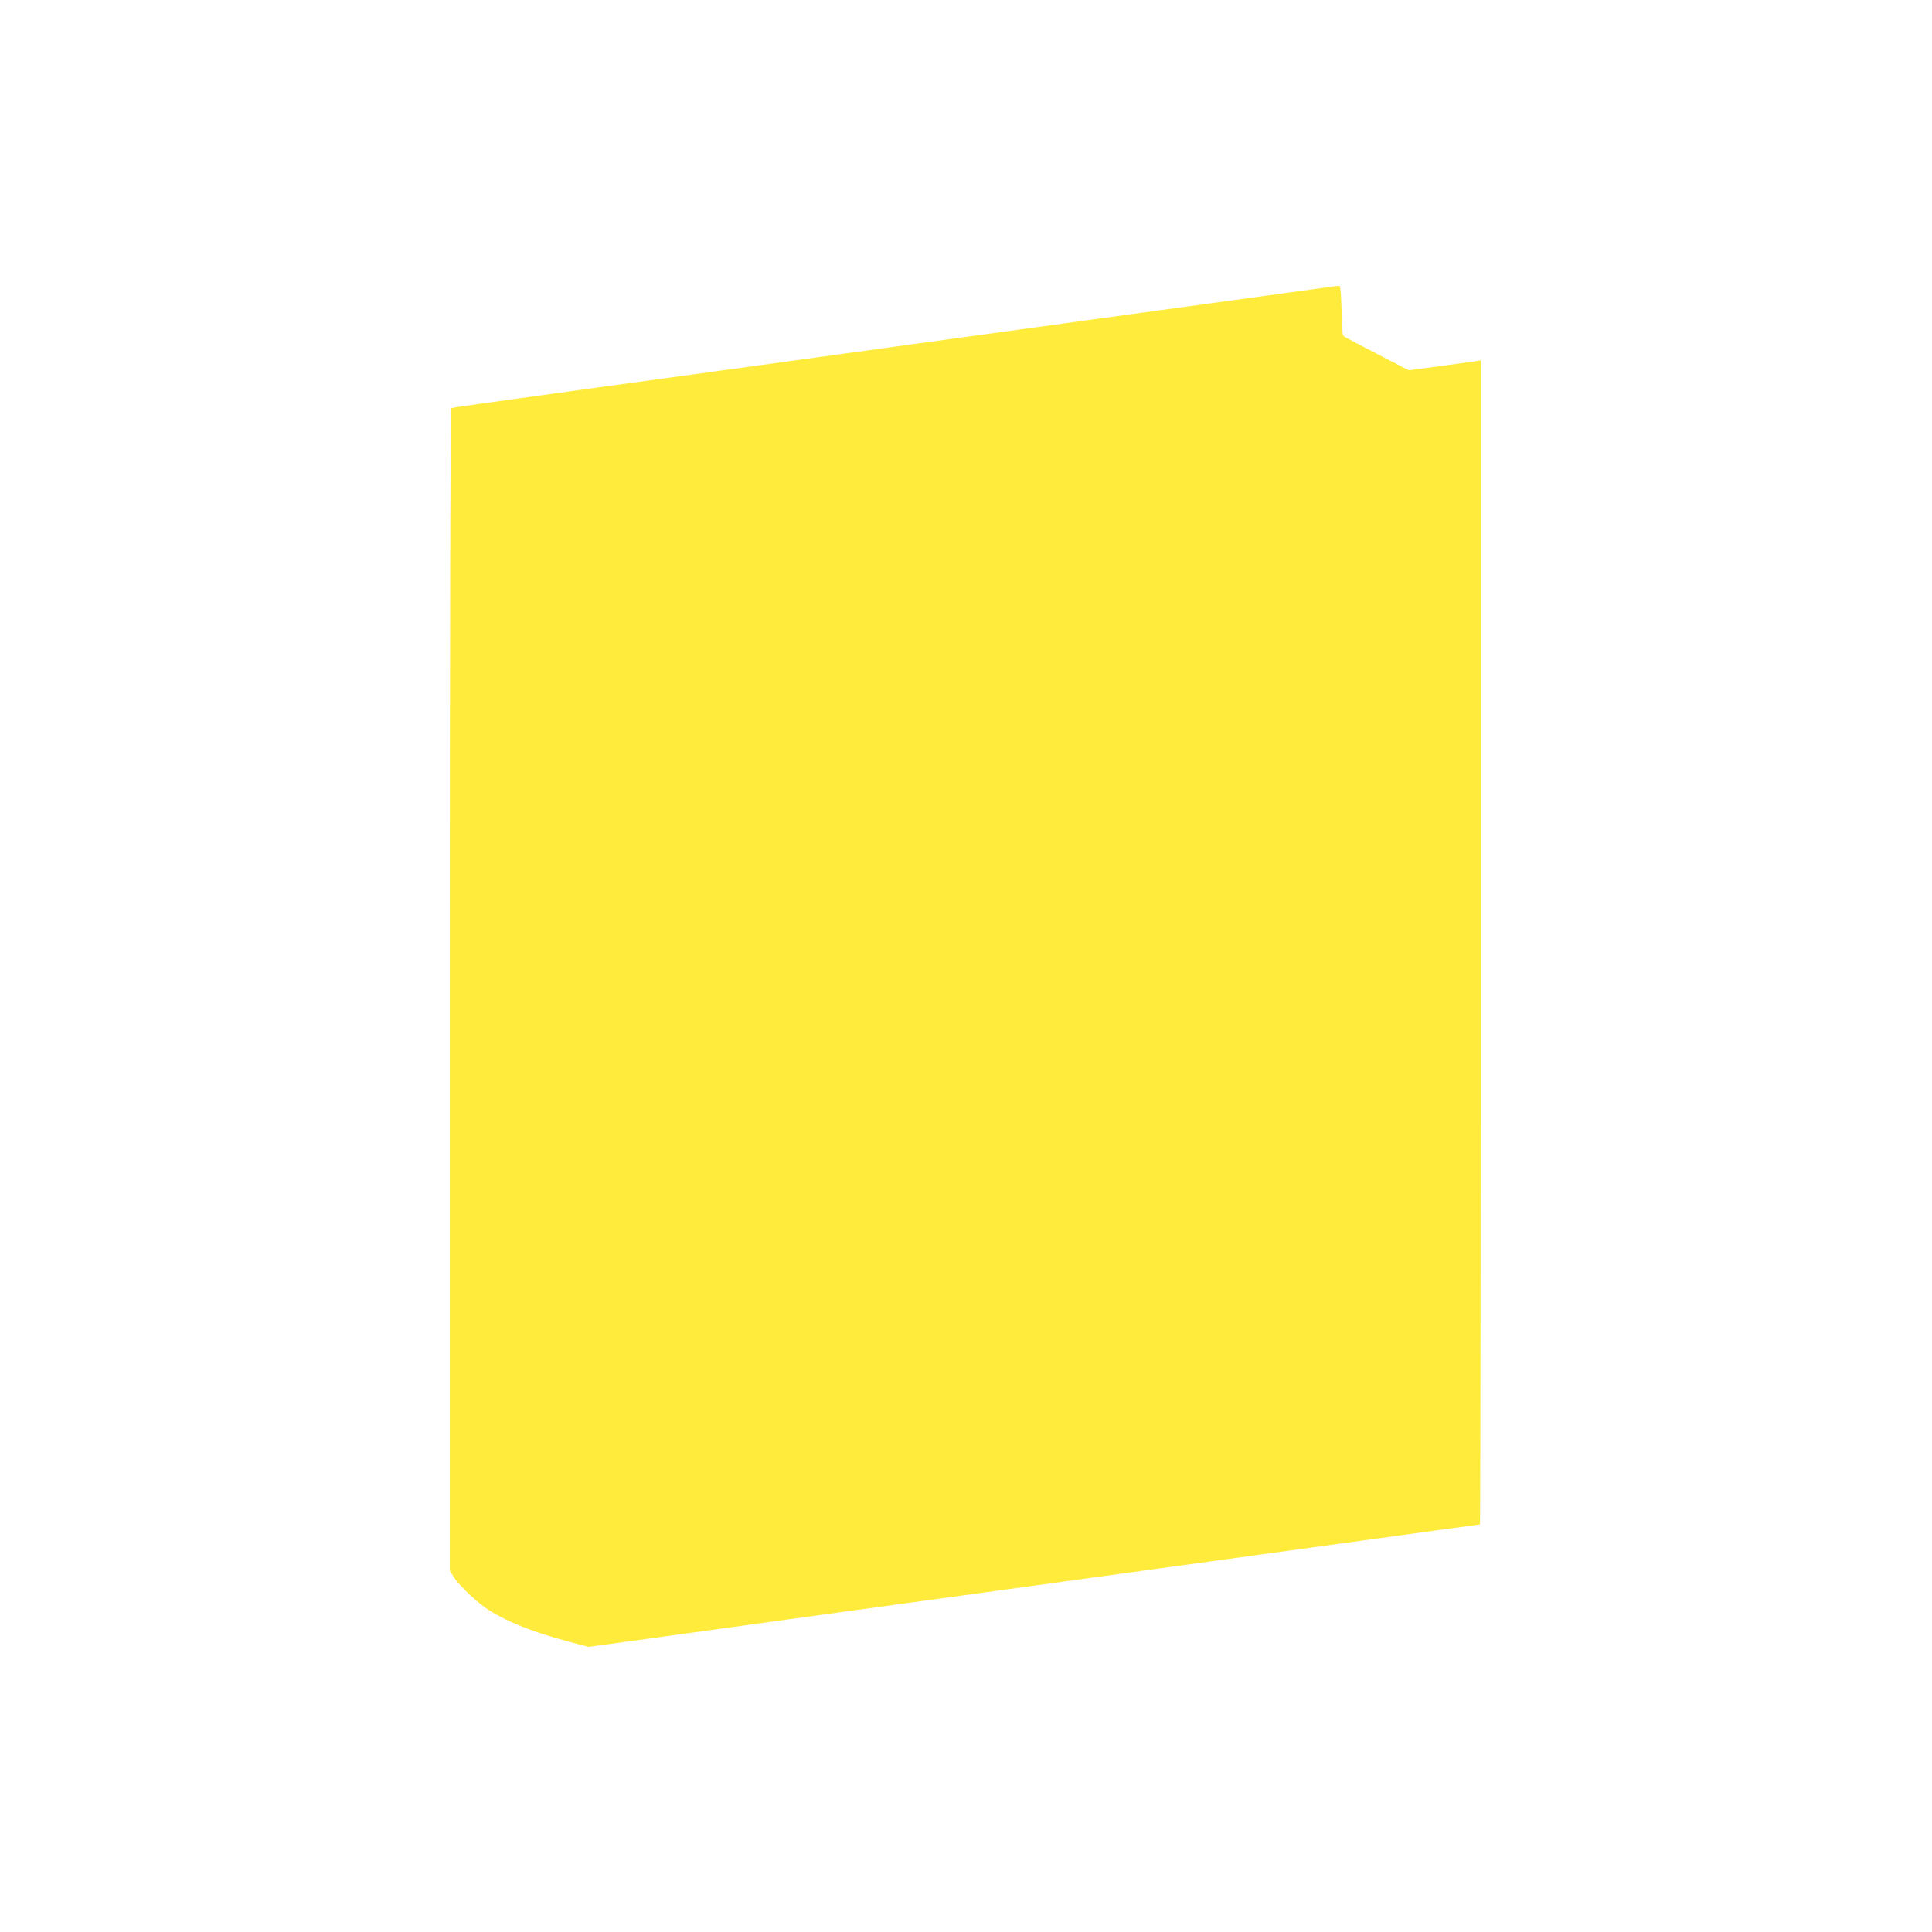
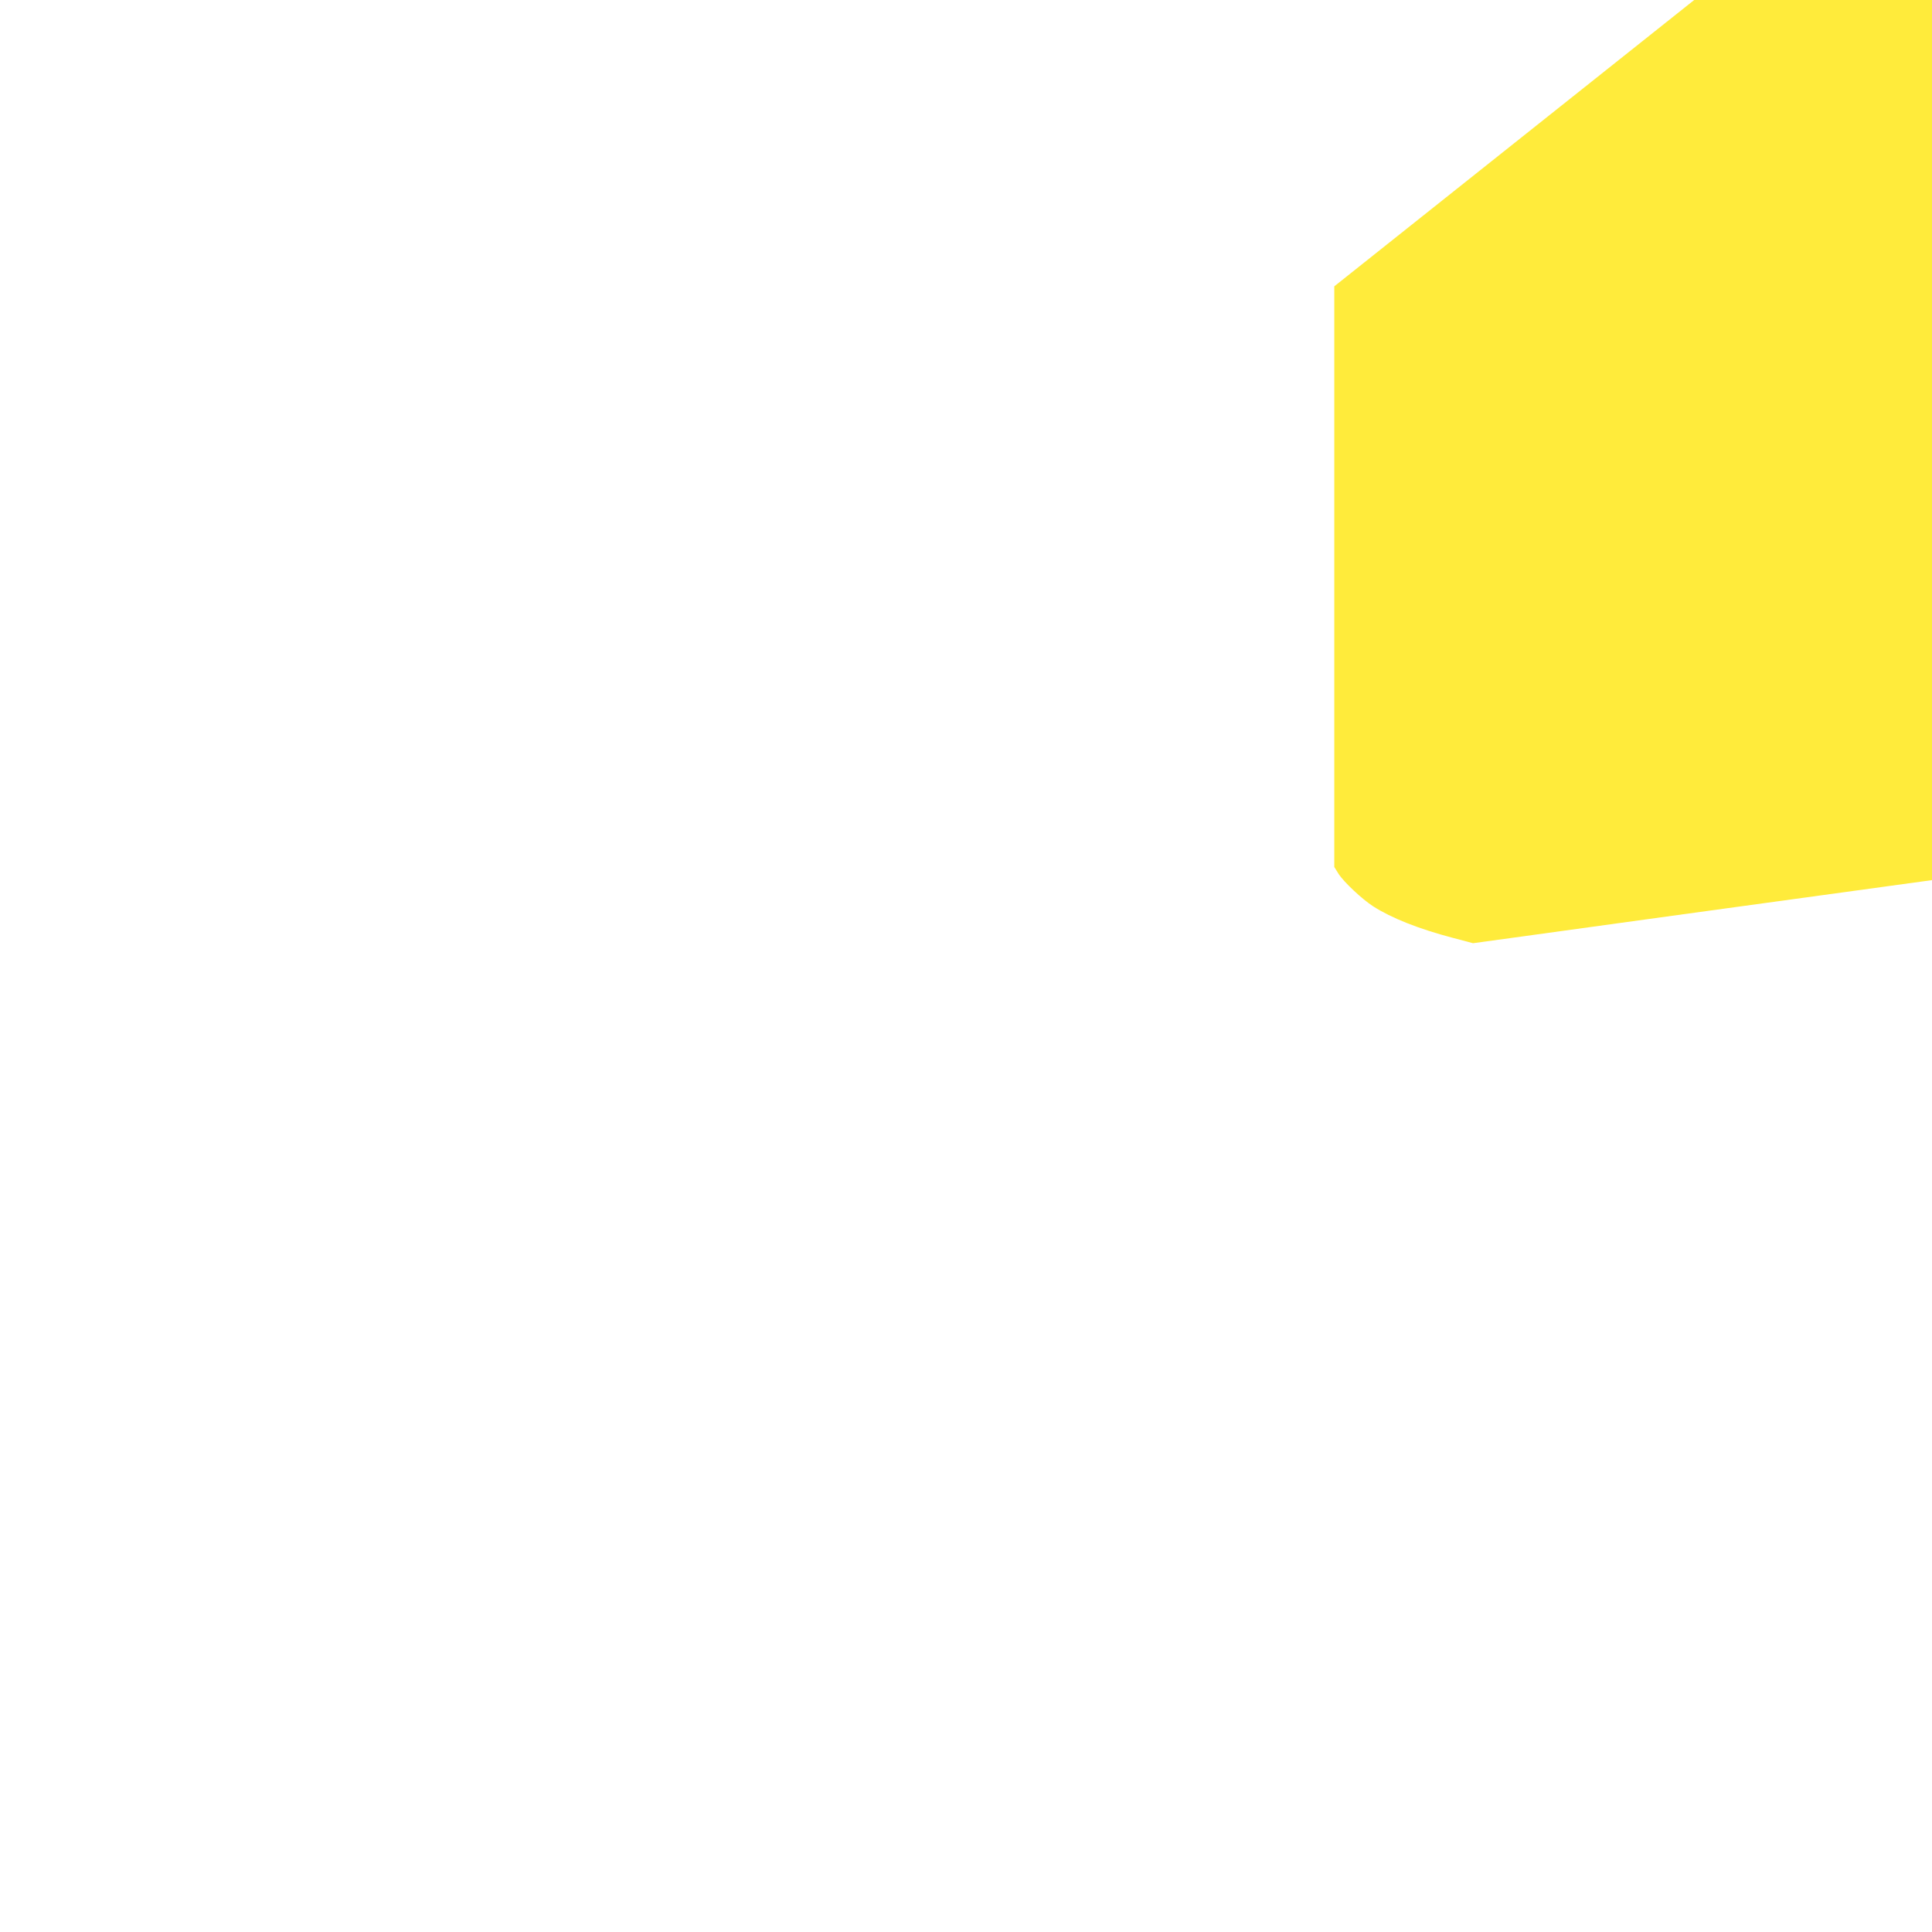
<svg xmlns="http://www.w3.org/2000/svg" version="1.0" width="1280pt" height="1280pt" viewBox="0 0 1280 1280" preserveAspectRatio="xMidYMid meet">
  <g transform="translate(0,1280) scale(0.1,-0.1)" fill="#ffeb3b" stroke="none">
-     <path d="M8840 10903 c-14 -2 -288 -40 -610 -84 -322 -44 -778 -107 -1015 -139 -236 -33 -761 -105 -1165 -160 -404 -56 -996 -137 -1315 -181 -319 -44 -677 -93 -795 -109 -791 -109 -942 -130 -951 -135 -5 -4 -9 -1497 -9 -3854 l0 -3847 28 -45 c36 -56 157 -169 230 -216 122 -78 301 -149 529 -209 l132 -35 328 45 c317 44 1559 215 2298 316 566 78 1908 262 2622 360 359 50 655 90 658 90 3 0 5 1735 5 3856 l0 3857 -32 -6 c-18 -2 -126 -17 -239 -33 l-206 -27 -209 108 c-115 59 -215 112 -221 117 -9 7 -13 59 -15 171 -2 97 -7 161 -13 162 -5 1 -21 0 -35 -2z" />
+     <path d="M8840 10903 l0 -3847 28 -45 c36 -56 157 -169 230 -216 122 -78 301 -149 529 -209 l132 -35 328 45 c317 44 1559 215 2298 316 566 78 1908 262 2622 360 359 50 655 90 658 90 3 0 5 1735 5 3856 l0 3857 -32 -6 c-18 -2 -126 -17 -239 -33 l-206 -27 -209 108 c-115 59 -215 112 -221 117 -9 7 -13 59 -15 171 -2 97 -7 161 -13 162 -5 1 -21 0 -35 -2z" />
  </g>
</svg>